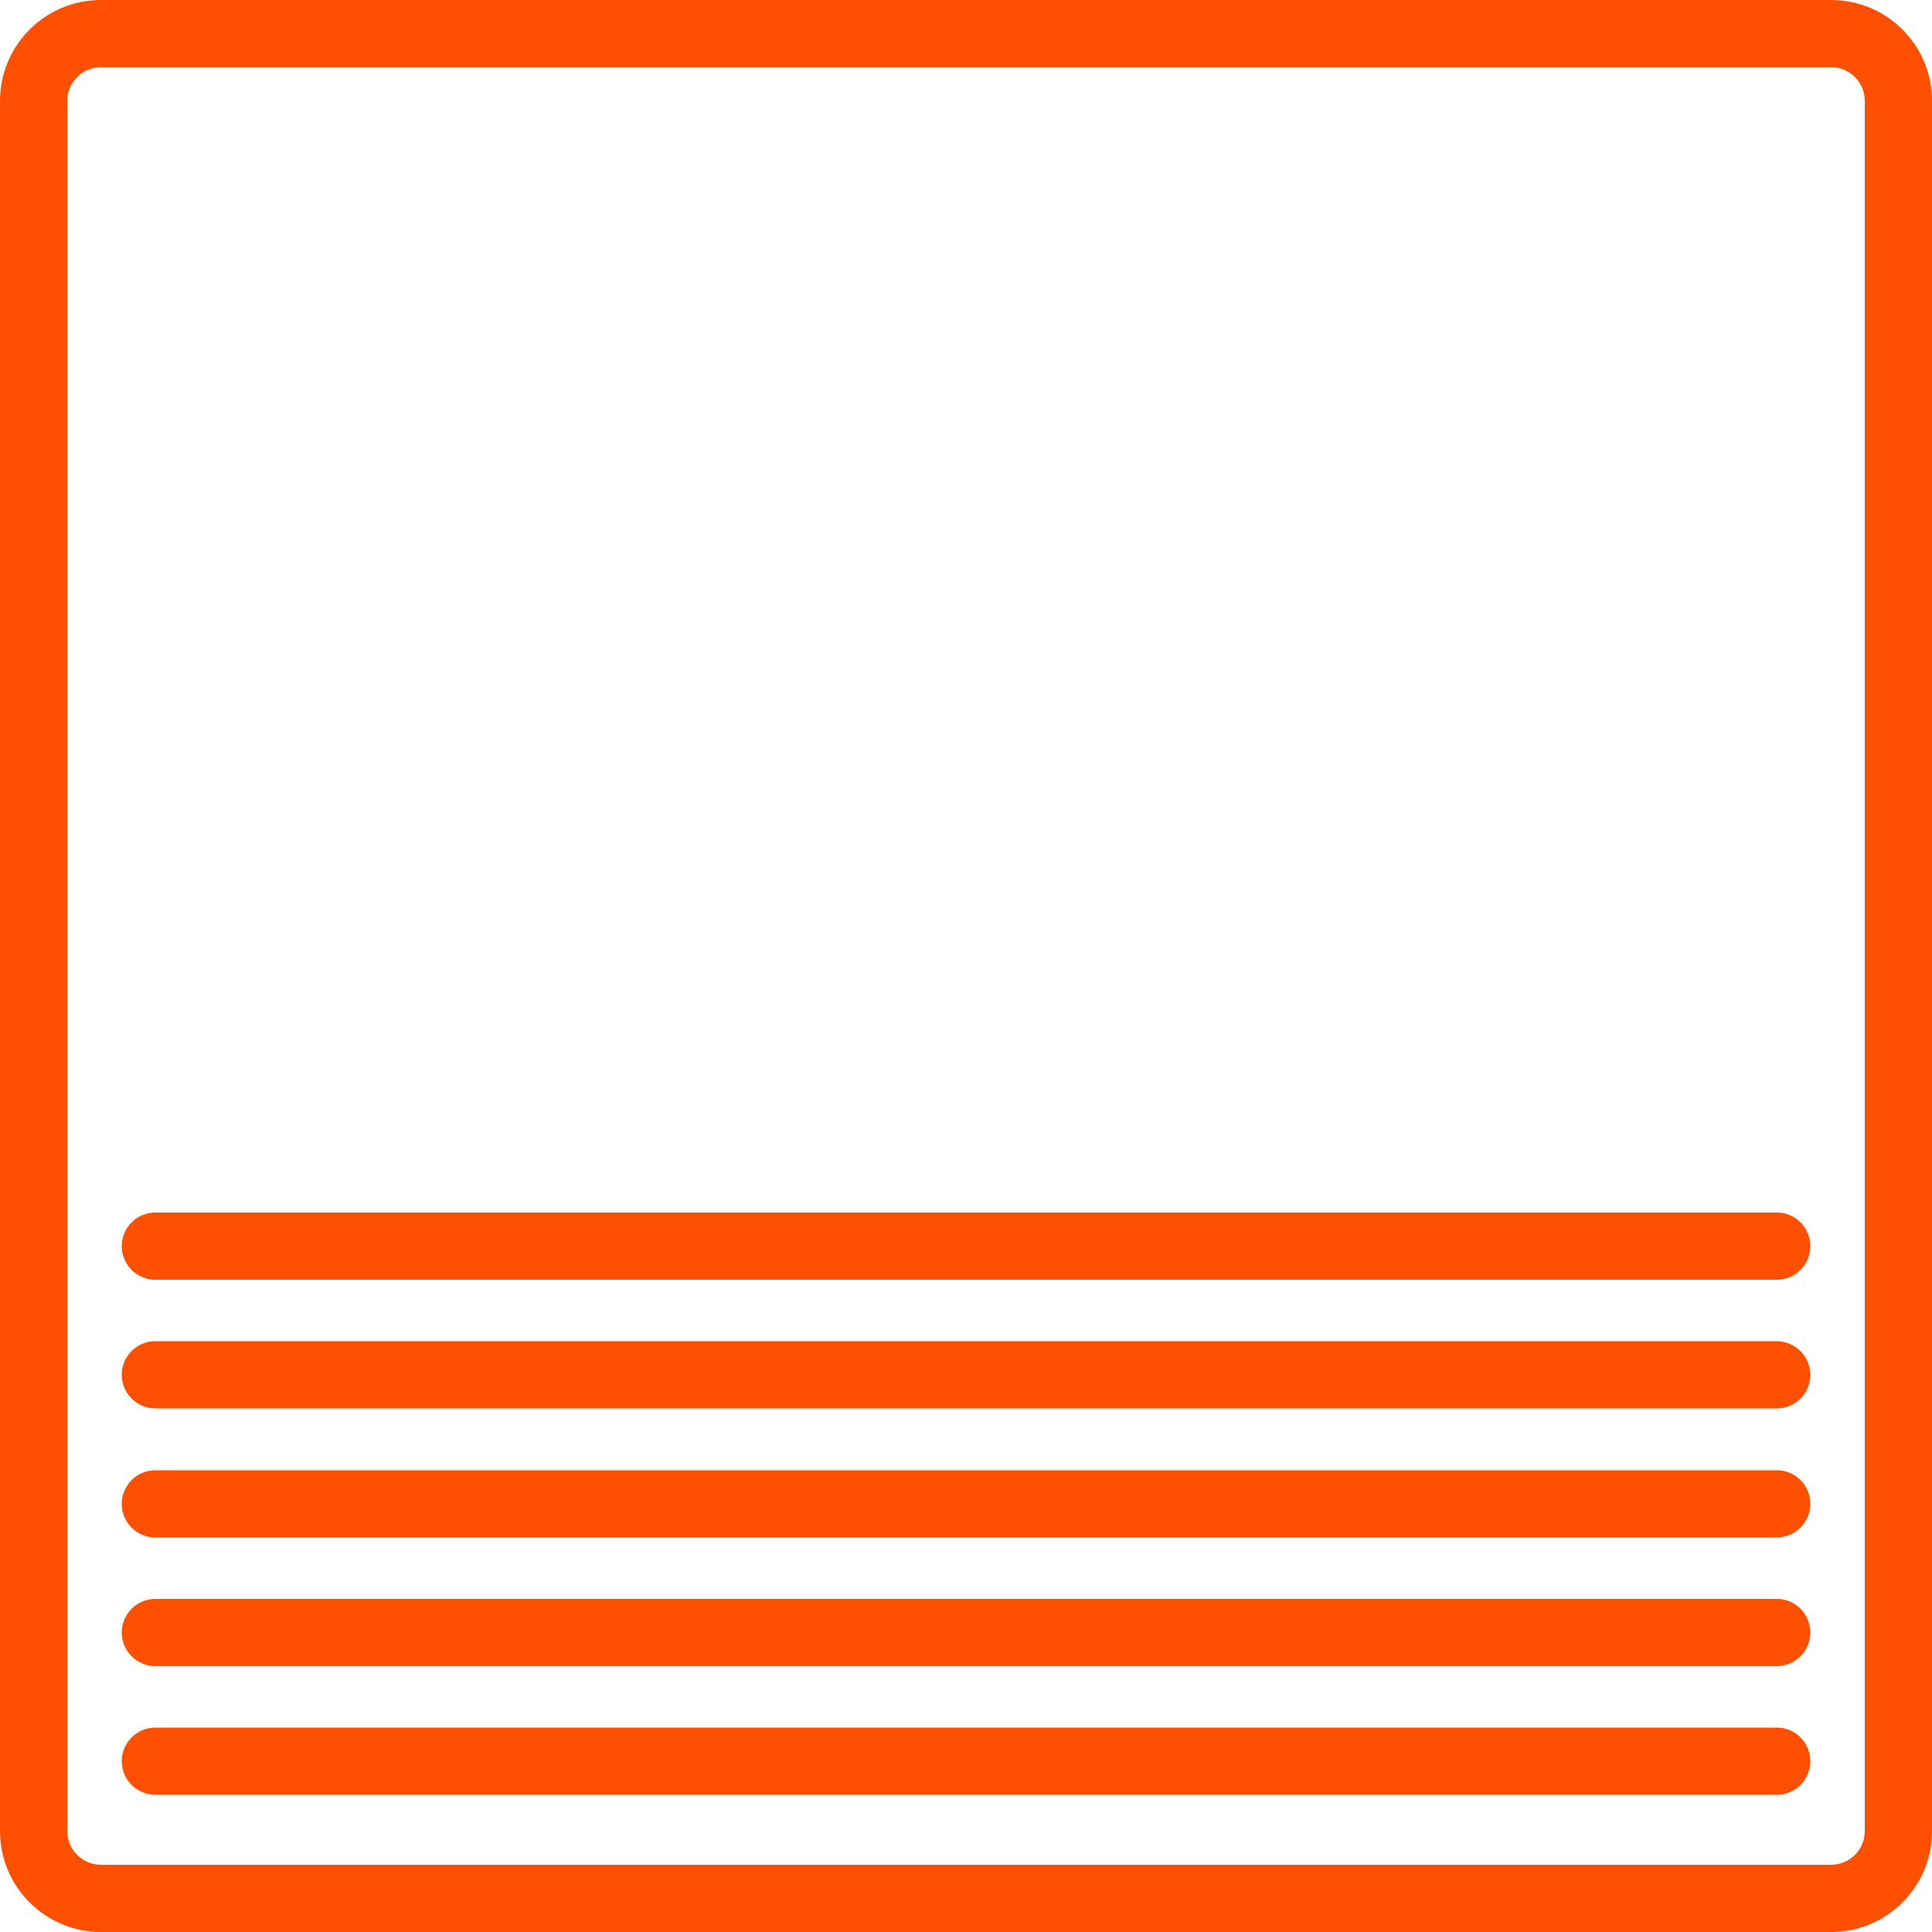
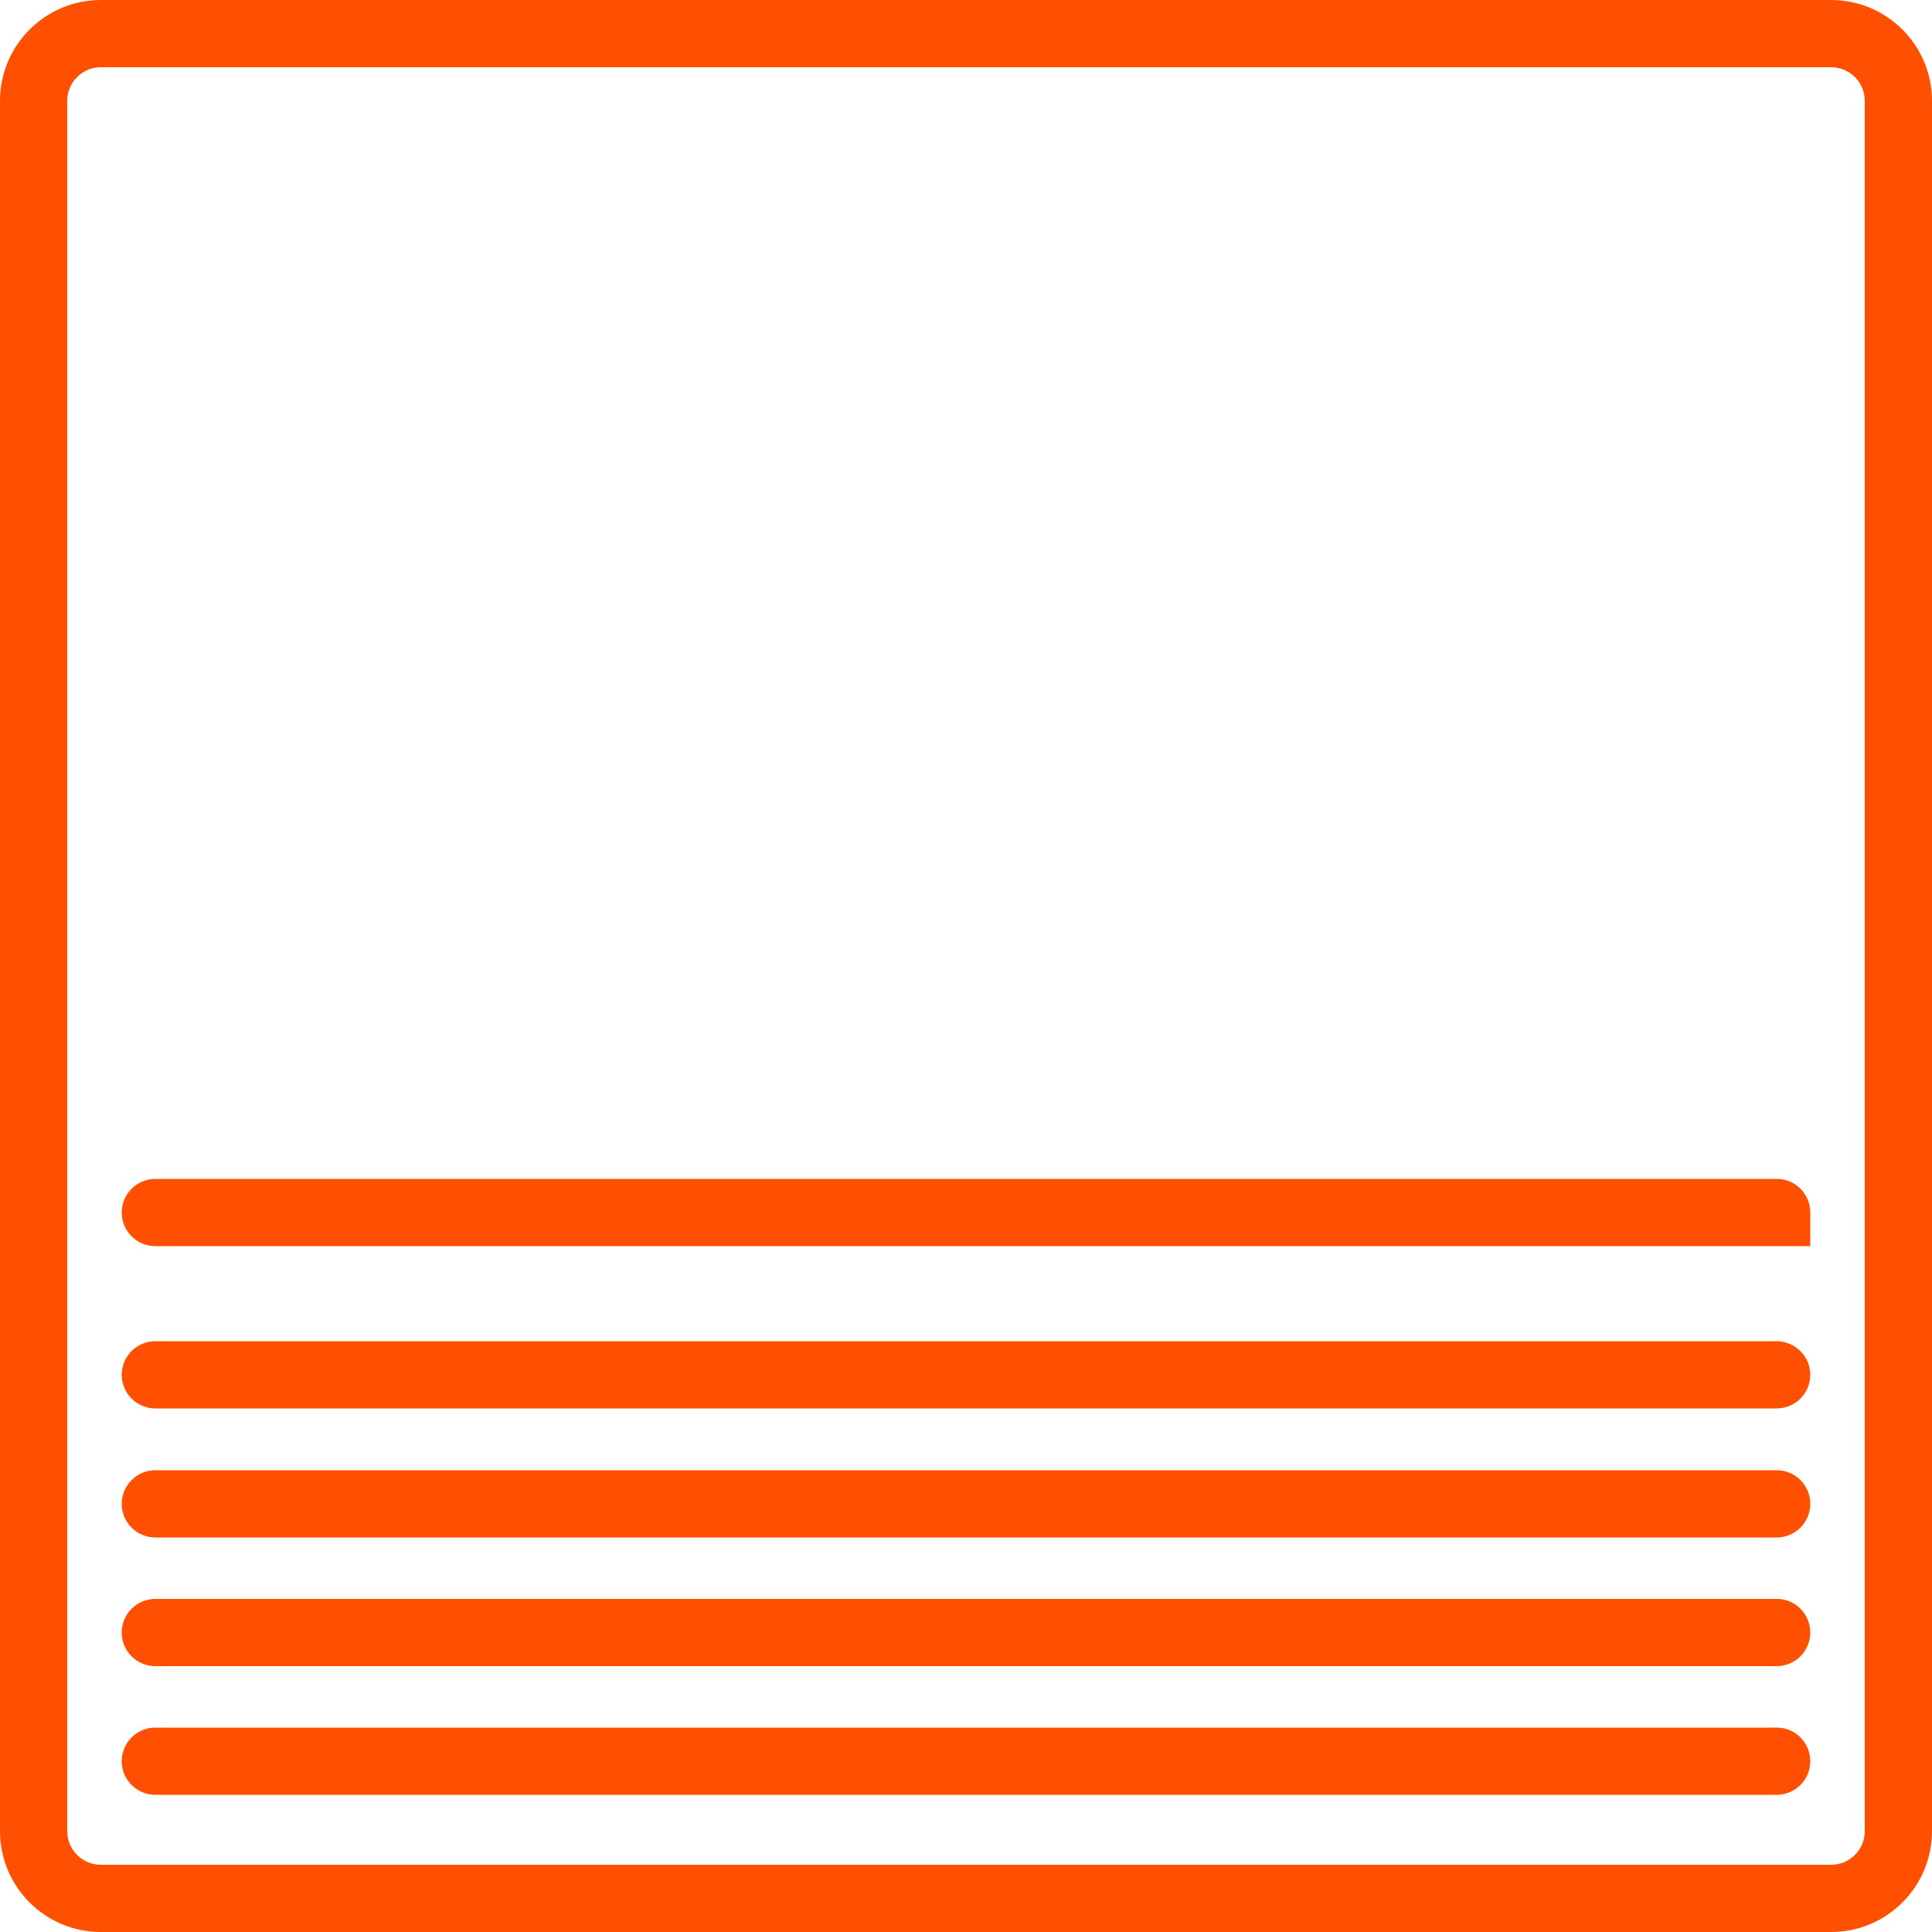
<svg xmlns="http://www.w3.org/2000/svg" viewBox="0 0 500 500">
-   <path d="M473.9 0H26.1C11.7 0 0 11.7 0 26.1v447.8C0 488.3 11.7 500 26.1 500h447.8c14.4 0 26.1-11.7 26.1-26.1V26.1C500 11.7 488.3 0 473.9 0zm8.7 473.9c0 4.8-3.9 8.7-8.7 8.7H26.1c-4.8 0-8.7-3.9-8.7-8.7V26.1c0-4.8 3.9-8.7 8.7-8.7h447.8c4.8 0 8.7 3.9 8.7 8.7zm-14.1-18.1c0 4.8-3.9 8.7-8.7 8.7H40.2c-4.8 0-8.7-3.9-8.7-8.7s3.9-8.7 8.7-8.7h419.7c4.7 0 8.6 3.9 8.6 8.7zm0-33.3c0 4.8-3.9 8.7-8.7 8.7H40.2c-4.8 0-8.7-3.9-8.7-8.7s3.9-8.7 8.7-8.7h419.7c4.7 0 8.6 3.9 8.6 8.7zm0-33.3c0 4.8-3.9 8.7-8.7 8.7H40.2c-4.8 0-8.7-3.9-8.7-8.7s3.9-8.7 8.7-8.7h419.7c4.7 0 8.6 3.9 8.6 8.7zm0-33.4c0 4.8-3.9 8.7-8.7 8.7H40.2c-4.8 0-8.7-3.9-8.7-8.7s3.9-8.7 8.7-8.7h419.7c4.7.1 8.6 3.9 8.6 8.7zm0-33.3c0 4.8-3.9 8.7-8.7 8.7H40.2c-4.8 0-8.7-3.9-8.7-8.7s3.9-8.7 8.7-8.7h419.7c4.7 0 8.6 3.9 8.6 8.7z" fill="#fe5000" />
+   <path d="M473.9 0H26.1C11.7 0 0 11.7 0 26.1v447.8C0 488.3 11.7 500 26.1 500h447.8c14.4 0 26.1-11.7 26.1-26.1V26.1C500 11.7 488.3 0 473.9 0zm8.7 473.9c0 4.8-3.9 8.7-8.7 8.7H26.1c-4.8 0-8.7-3.9-8.7-8.7V26.1c0-4.8 3.9-8.7 8.7-8.7h447.8c4.8 0 8.7 3.9 8.7 8.7zm-14.1-18.1c0 4.8-3.9 8.7-8.7 8.7H40.2c-4.8 0-8.7-3.9-8.7-8.7s3.9-8.7 8.7-8.7h419.7c4.7 0 8.6 3.9 8.6 8.7zm0-33.3c0 4.8-3.9 8.7-8.7 8.7H40.2c-4.8 0-8.7-3.9-8.7-8.7s3.9-8.7 8.7-8.7h419.7c4.7 0 8.6 3.9 8.6 8.7zm0-33.3c0 4.8-3.9 8.7-8.7 8.7H40.2c-4.8 0-8.7-3.9-8.7-8.7s3.9-8.7 8.7-8.7h419.7c4.7 0 8.6 3.9 8.6 8.7zm0-33.4c0 4.8-3.9 8.7-8.7 8.7H40.2c-4.8 0-8.7-3.9-8.7-8.7s3.9-8.7 8.7-8.7h419.7c4.7.1 8.6 3.9 8.6 8.7zm0-33.3H40.2c-4.8 0-8.7-3.9-8.7-8.7s3.9-8.7 8.7-8.7h419.7c4.7 0 8.6 3.9 8.6 8.7z" fill="#fe5000" />
</svg>